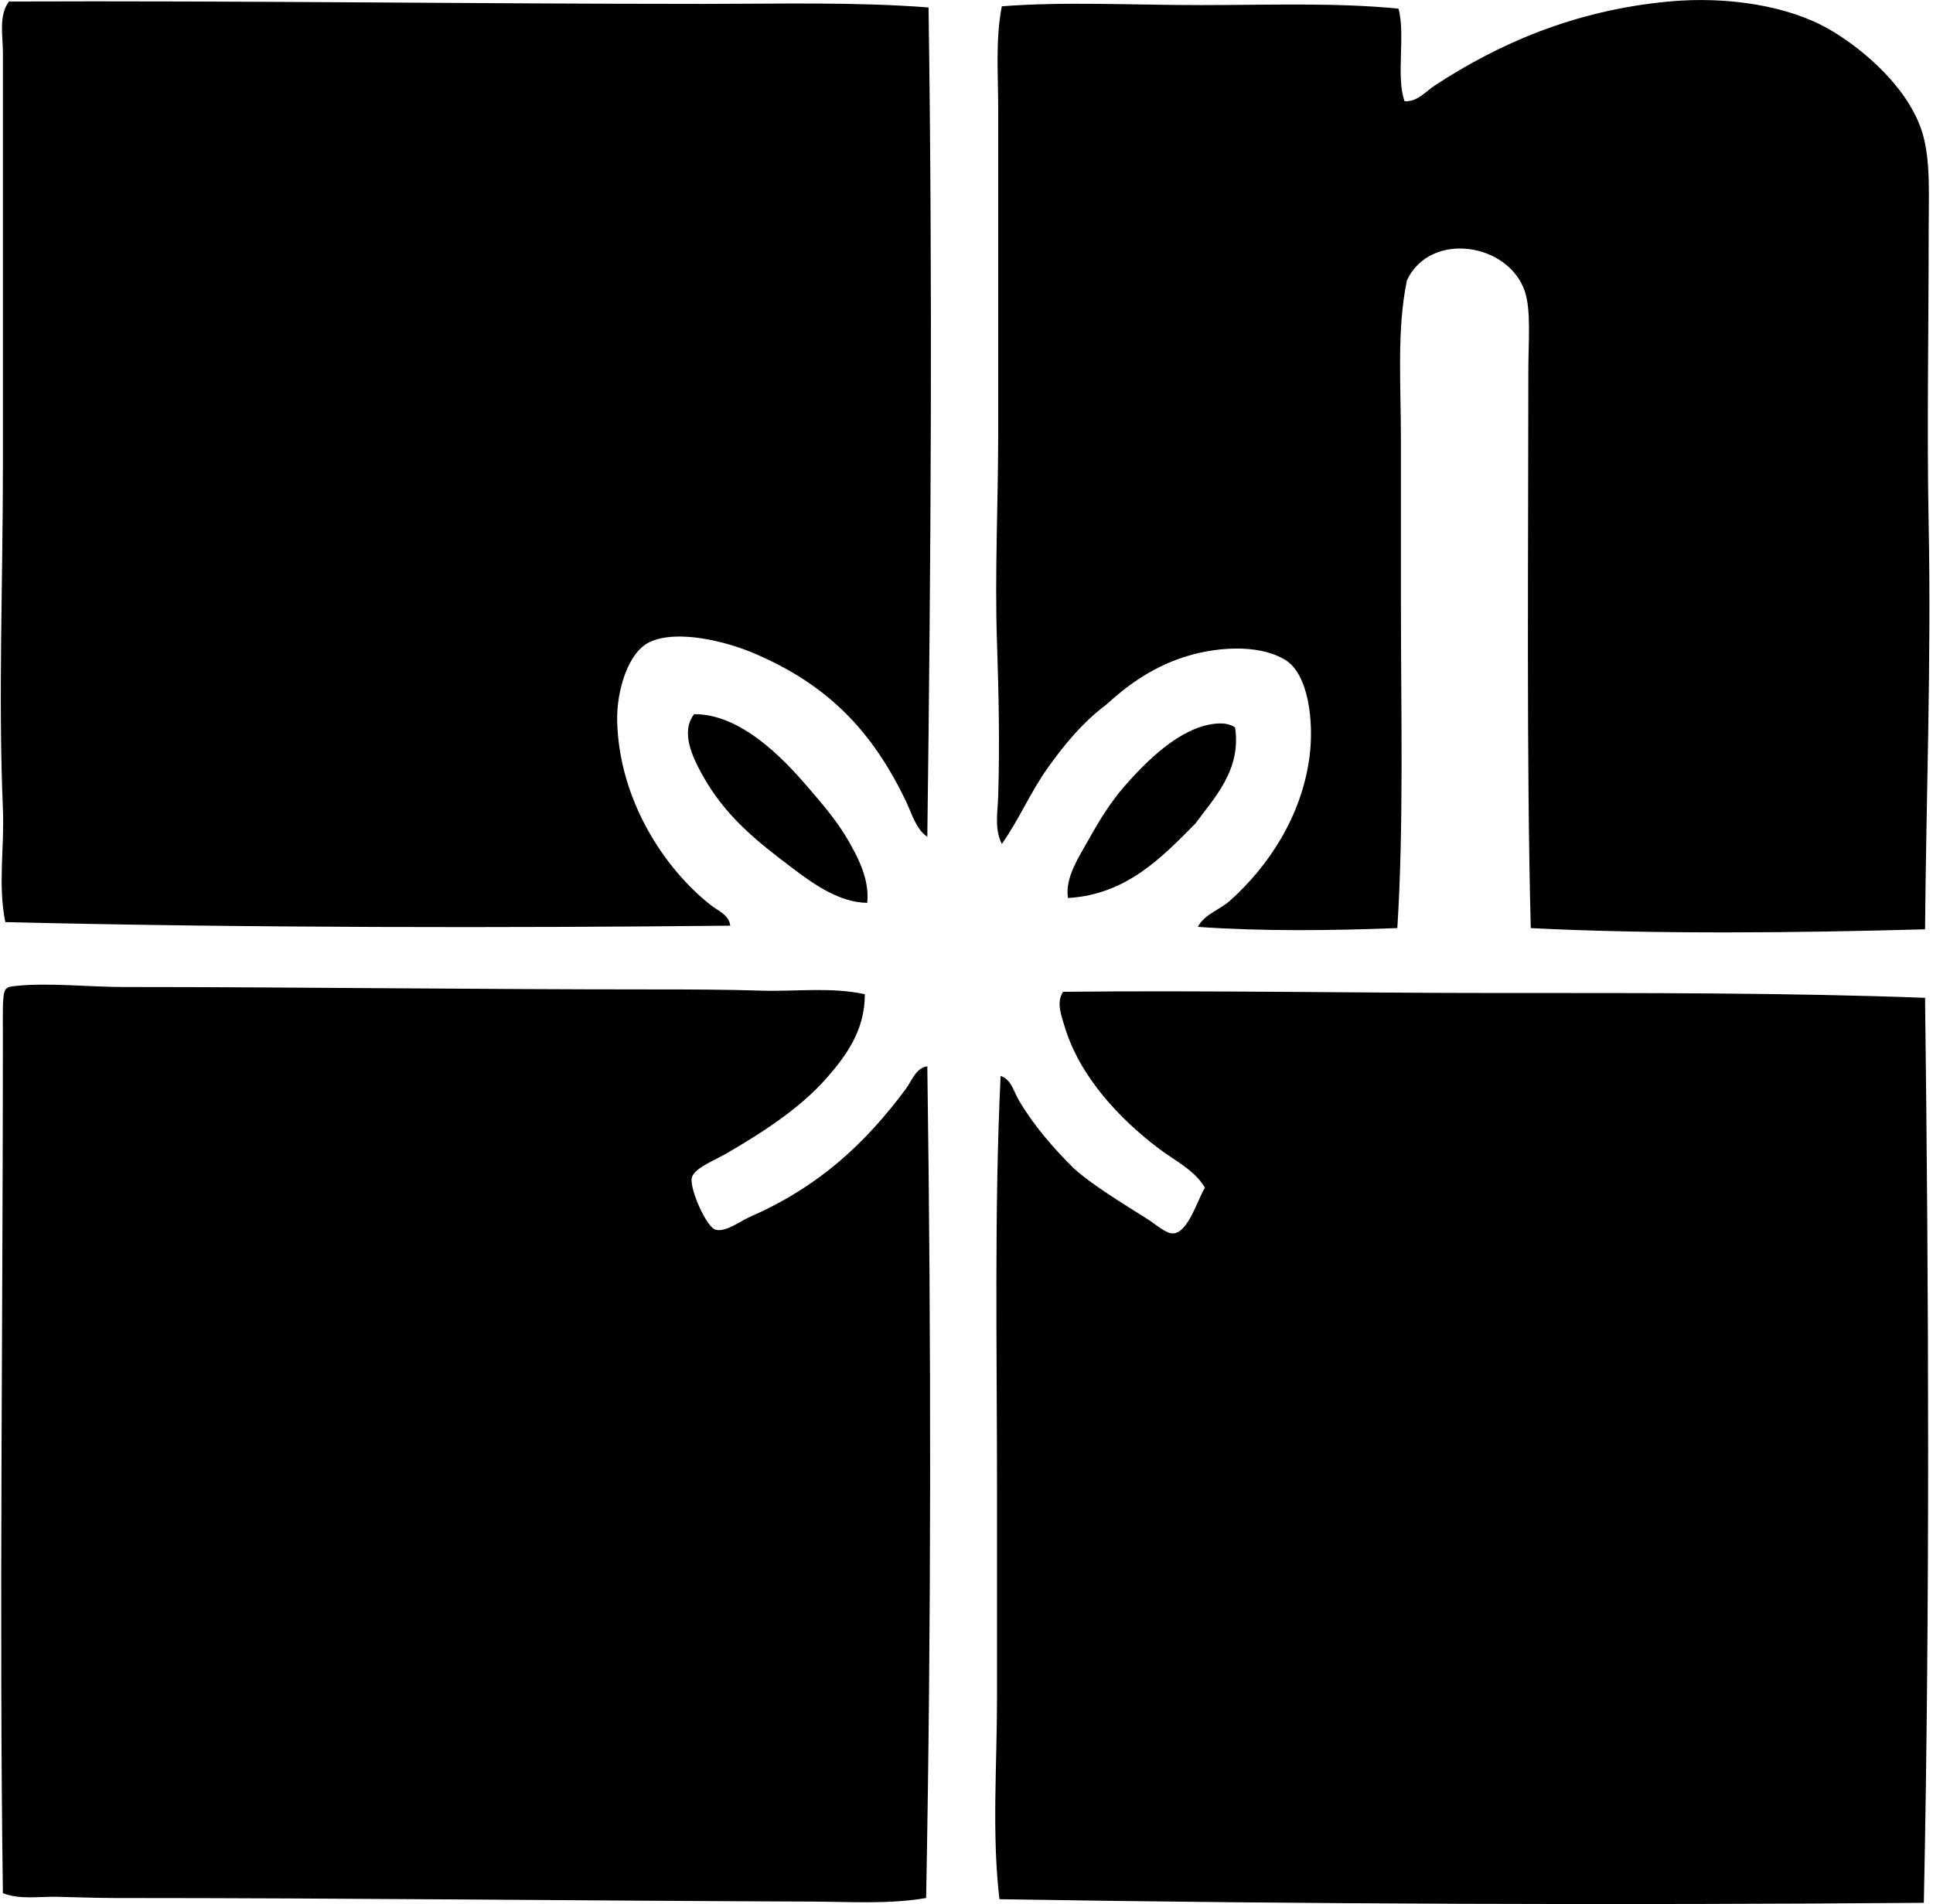
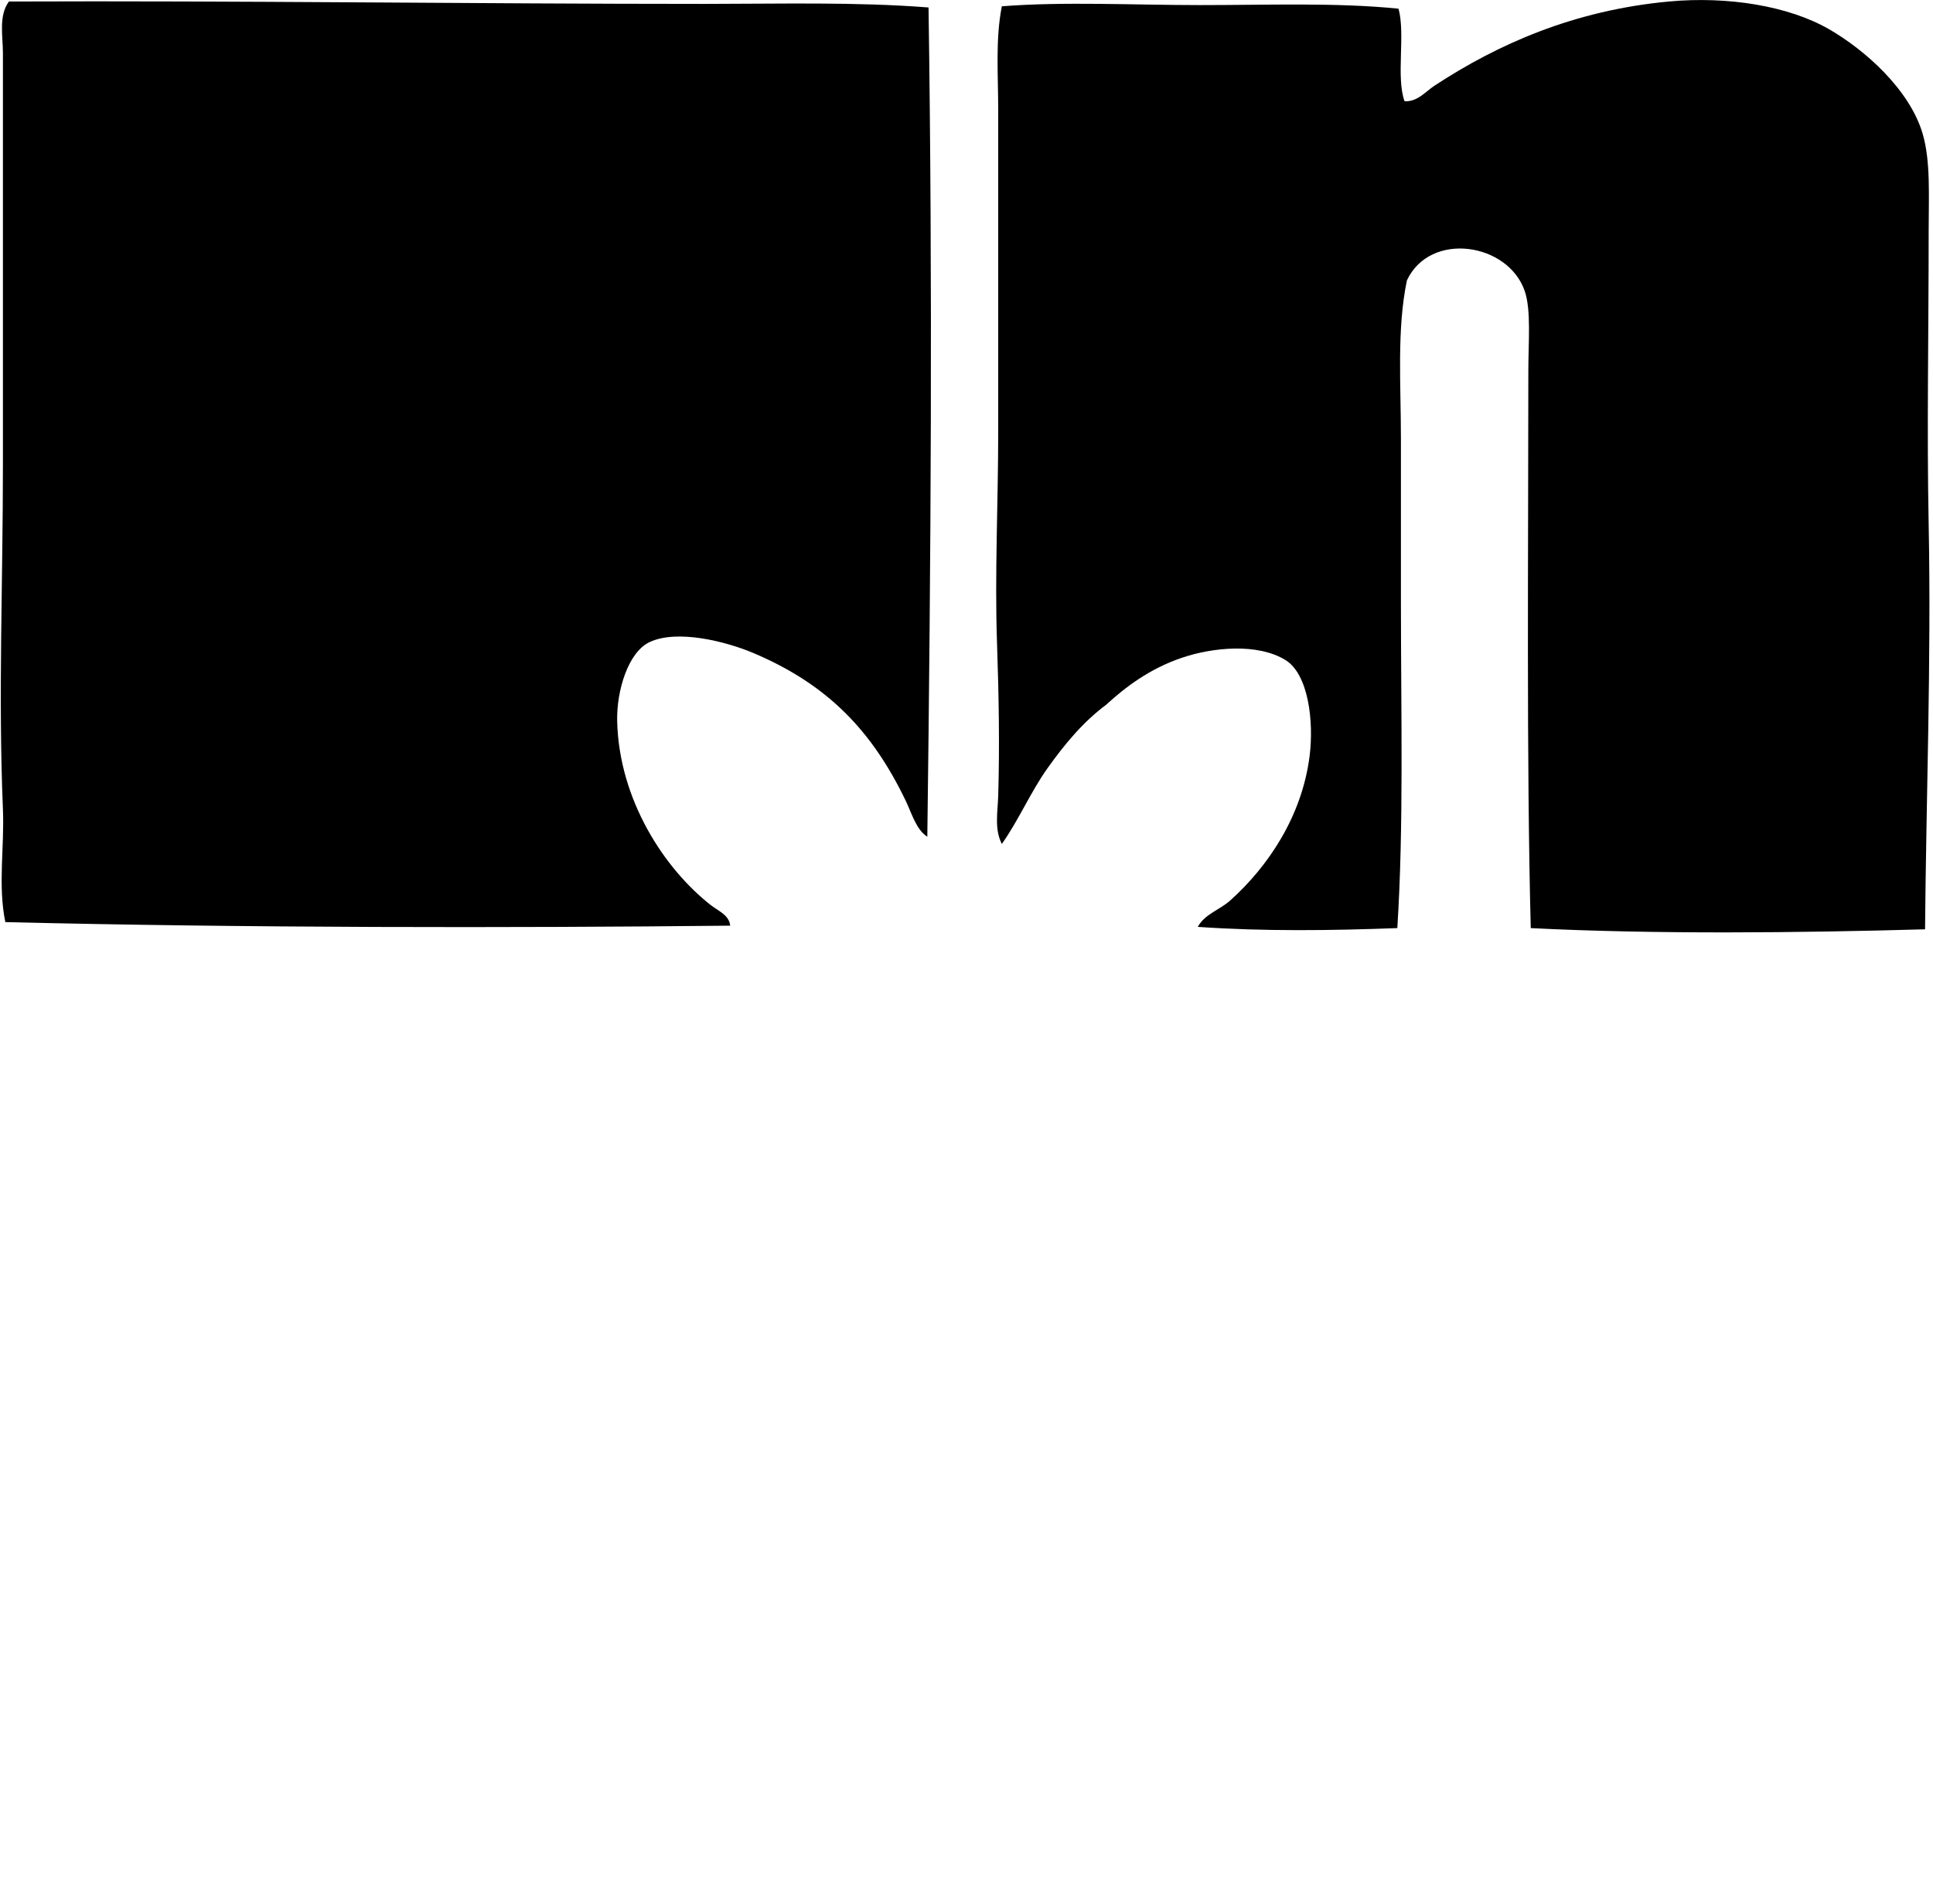
<svg xmlns="http://www.w3.org/2000/svg" width="203" height="200" fill="none" viewBox="0 0 203 200">
  <path fill="#000" fill-rule="evenodd" d="M97.513.785c.432 29.112.254 57.892-.128 87.107-1.168-.745-1.63-2.452-2.271-3.788-3.493-7.257-8.121-12.191-16.032-15.526-2.838-1.196-7.95-2.497-10.857-1.136-2.251 1.053-3.49 5.1-3.41 8.332.206 8.24 4.932 15.463 9.85 19.314.741.58 1.917 1.03 2.02 2.144-23 .243-51.162.24-76.125-.376-.798-3.882-.083-7.888-.253-11.867-.497-11.853 0-23.815 0-36.104V5.587c0-1.8-.474-3.924.631-5.428C24.956.06 50.132.408 74.032.41 81.991.405 89.866.19 97.513.784Zm104.653 96.829c-13.141.37-28.335.536-41.409-.126-.456-17.707-.253-39.468-.253-58.576 0-2.951.306-6.331-.376-8.332-1.742-5.09-9.929-6.334-12.374-1.136-1.075 5.15-.631 10.935-.631 16.664V63.4c0 11.579.305 23.288-.379 34.087-6.903.26-14.026.356-20.954-.128.742-1.359 2.274-1.76 3.408-2.775 3.956-3.55 7.522-8.804 8.332-15.15.468-3.675-.128-8.622-2.528-10.1-2.928-1.802-7.625-1.34-10.854-.252-3.428 1.155-5.99 3.119-7.956 4.924-2.455 1.828-4.403 4.185-6.185 6.69-1.791 2.517-2.994 5.403-4.797 7.953-.797-1.577-.431-3.355-.379-5.05.158-5.255.063-10.601-.125-16.032-.253-7.251.128-14.836.125-22.343 0-11.19.003-22.448 0-33.706 0-3.683-.305-7.346.379-10.857 6.594-.511 13.723-.127 20.831-.127 7.091.002 14.289-.284 20.831.378.74 2.71-.283 7.184.632 9.721 1.339.088 2.216-1.023 3.156-1.64 6.602-4.33 14.583-7.903 24.615-8.836 6.213-.576 12.577.477 16.792 2.901 3.778 2.174 8.477 6.339 9.846 10.985.852 2.889.632 6.612.632 10.225 0 10.97-.198 20.79 0 30.803.283 14.301-.269 29.02-.379 42.541Z" clip-rule="evenodd" />
-   <path fill="#000" fill-rule="evenodd" d="M91.073 94.836c-2.876-.047-5.486-1.868-7.7-3.535-3.924-2.954-7.277-5.594-9.721-10.097-.906-1.675-2.204-4.315-.758-6.188 4.862-.035 9.308 4.59 11.868 7.575 1.454 1.697 2.986 3.437 4.164 5.428 1.179 1.99 2.417 4.385 2.147 6.817Zm38.63-18.432c.692 4.47-2.219 7.439-4.165 10.1-3.48 3.507-7.188 7.454-13.384 7.827-.331-2.171 1.173-4.332 2.272-6.313 1.04-1.873 2.296-3.872 3.663-5.429 2.206-2.517 5.737-6.143 9.465-6.564.697-.078 1.519-.055 2.149.379ZM90.822 104.43c.02 3.822-2.001 6.515-4.04 8.839-2.723 3.106-6.707 5.704-10.603 7.953-1.156.665-3.345 1.512-3.535 2.525-.219 1.153 1.551 5.195 2.524 5.428 1.089.259 2.513-.885 3.661-1.389 7.1-3.116 11.96-7.572 16.285-13.384.632-.847 1.068-2.239 2.272-2.397.411 29.005.416 58.719-.126 87.361-3.9.674-7.978.391-11.992.376-23.65-.085-48.562-.376-73.222-.376-2.02 0-4.054-.088-6.057-.128-1.899-.038-3.887.321-5.685-.379-.396-28.476.003-60.705 0-90.008 0-.732-.017-2.269 0-3.029.058-2.169.216-2.141 1.515-2.274 3.33-.336 7.572.128 11.238.128 18.258.002 36.69.253 55.673.253 3.763 0 7.514.01 11.232.128 3.629.108 7.284-.399 10.86.373Zm111.344.38c.389 31.054.514 64.068-.128 95.061-31.835.251-65.083.15-97.079-.379-.81-6.865-.253-14.028-.253-21.207v-21.841c-.002-14.623-.298-29.421.376-43.427 1.128.366 1.384 1.655 1.896 2.525 1.532 2.615 3.62 5.039 5.807 7.196 1.858 1.682 4.989 3.593 7.7 5.3.93.587 1.991 1.597 2.778 1.515 1.569-.156 2.53-3.641 3.279-4.797-1.093-1.863-3.199-2.856-4.921-4.167-3.922-2.976-8.265-7.459-9.849-12.875-.286-.978-.878-2.435-.128-3.535 14.588-.163 31.031.127 45.706.127 15.187 0 30.103-.04 44.816.504Z" clip-rule="evenodd" />
</svg>